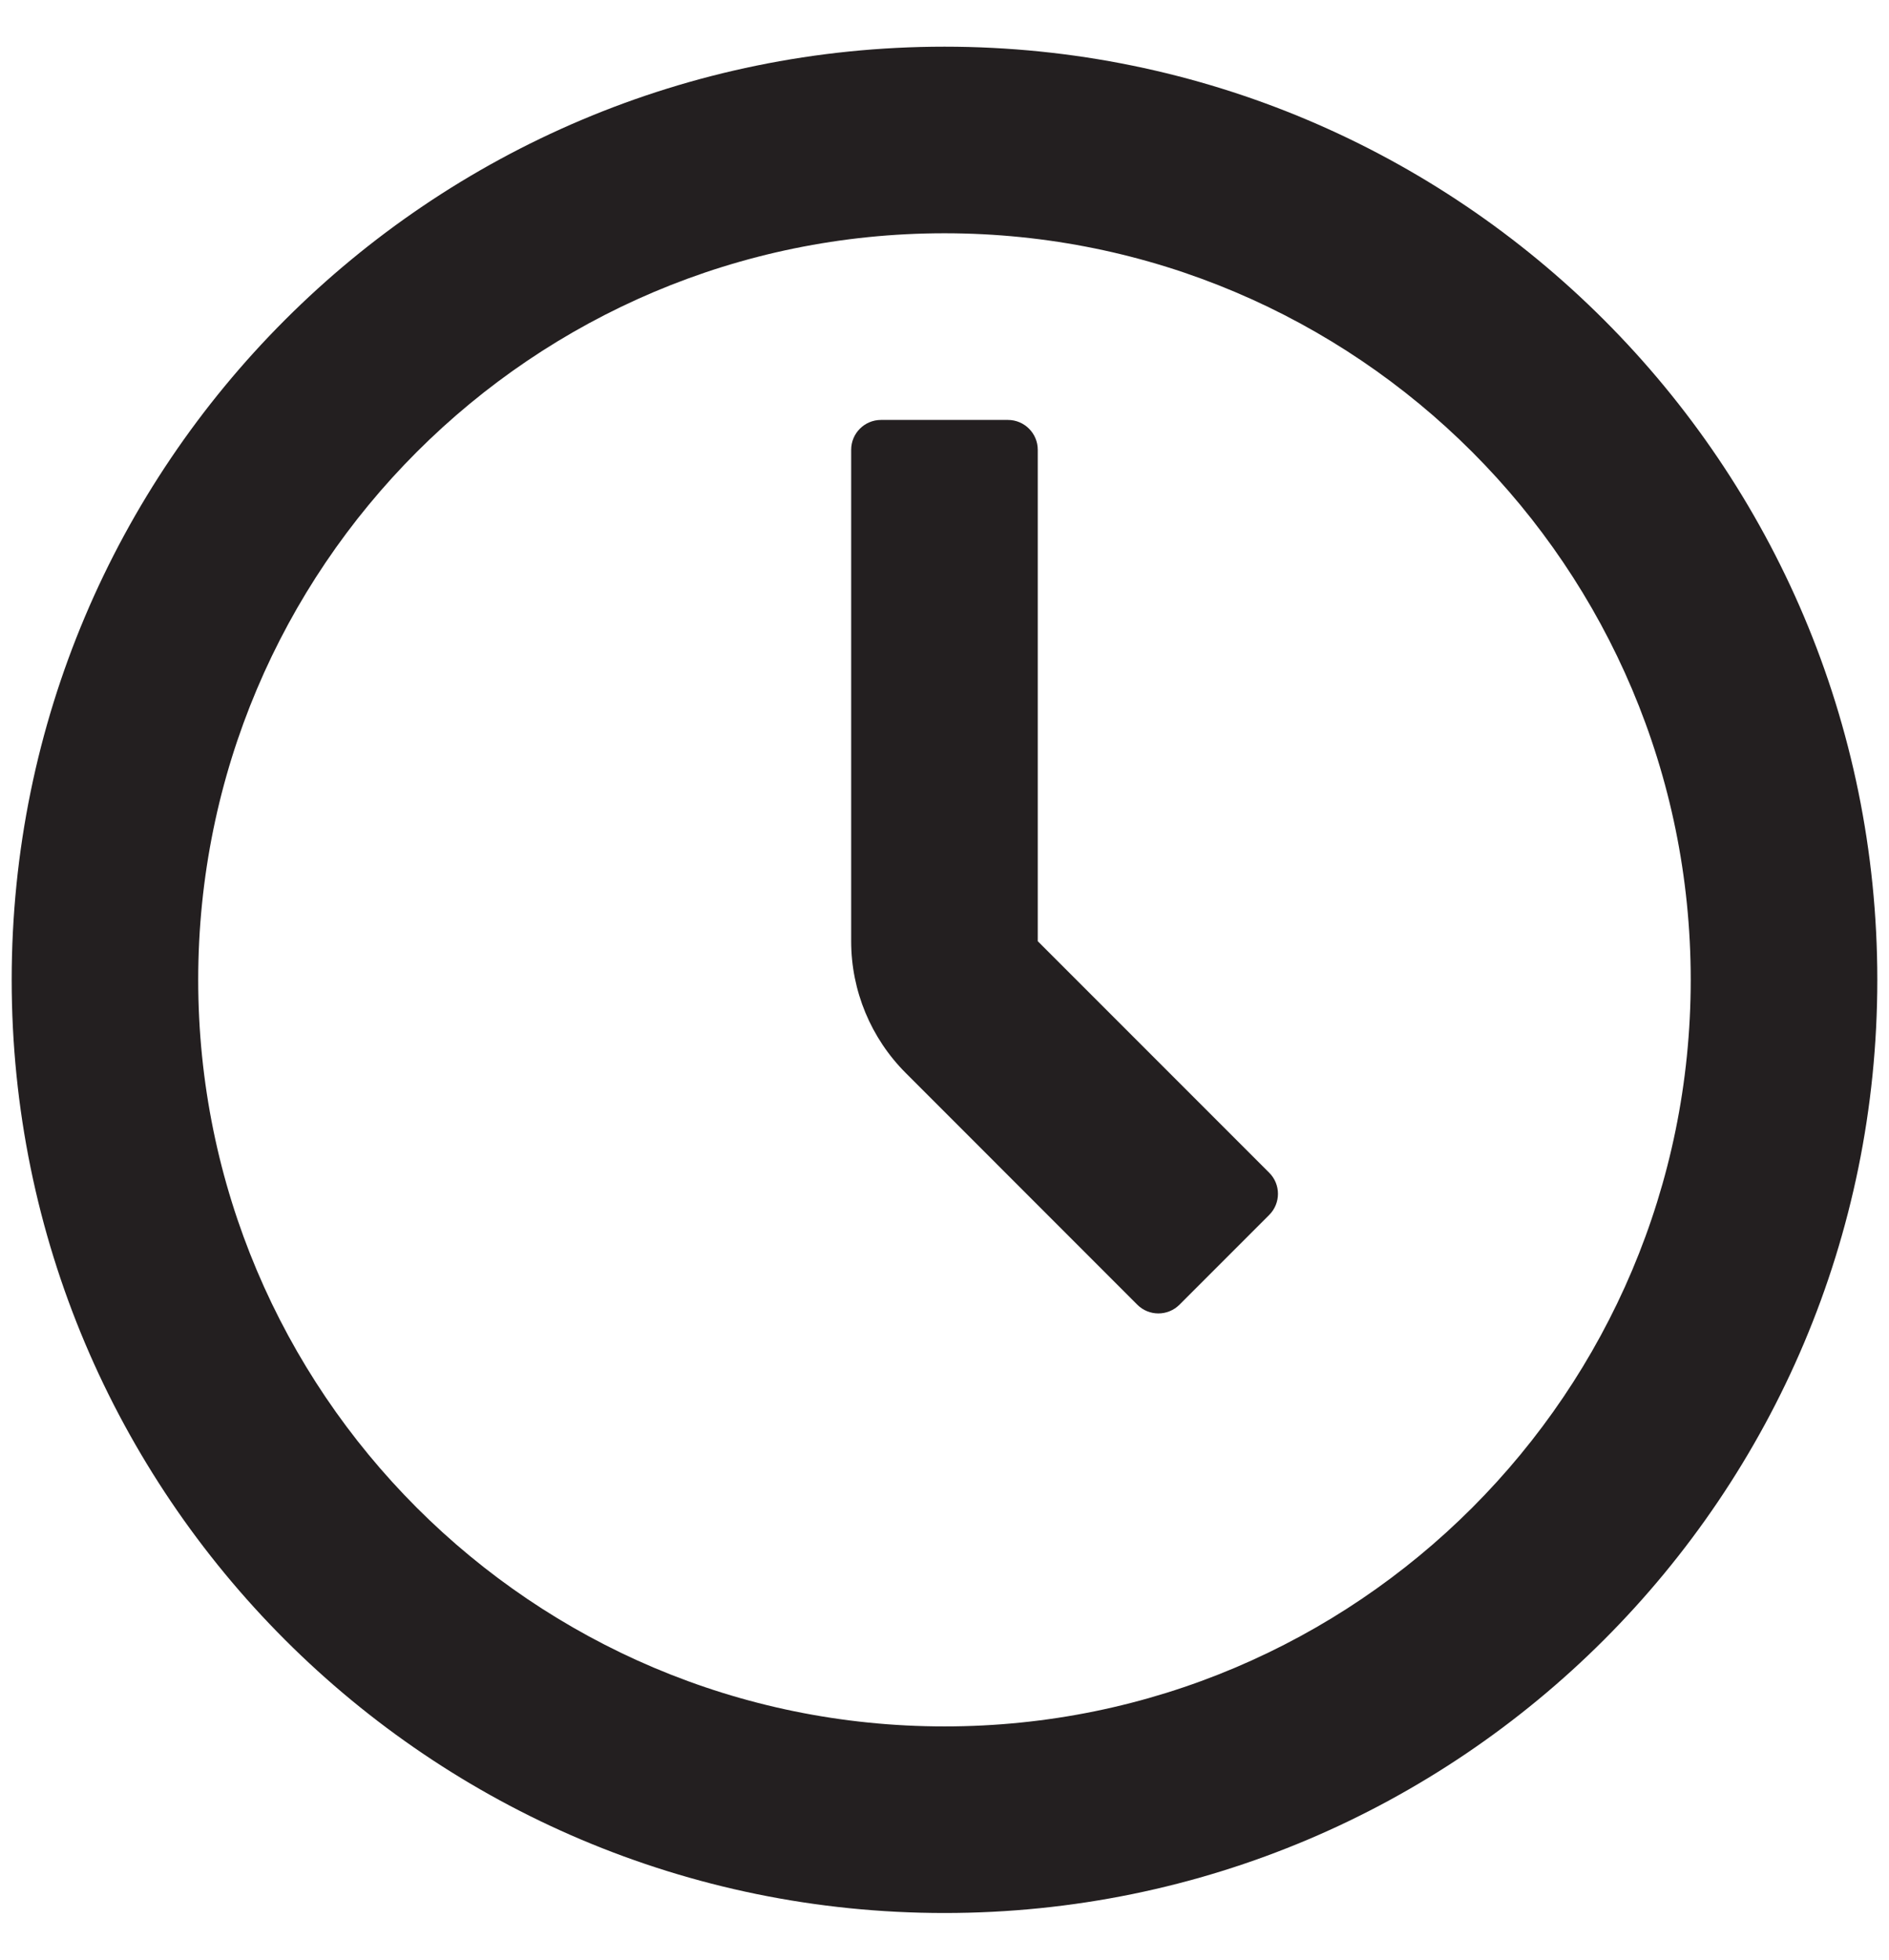
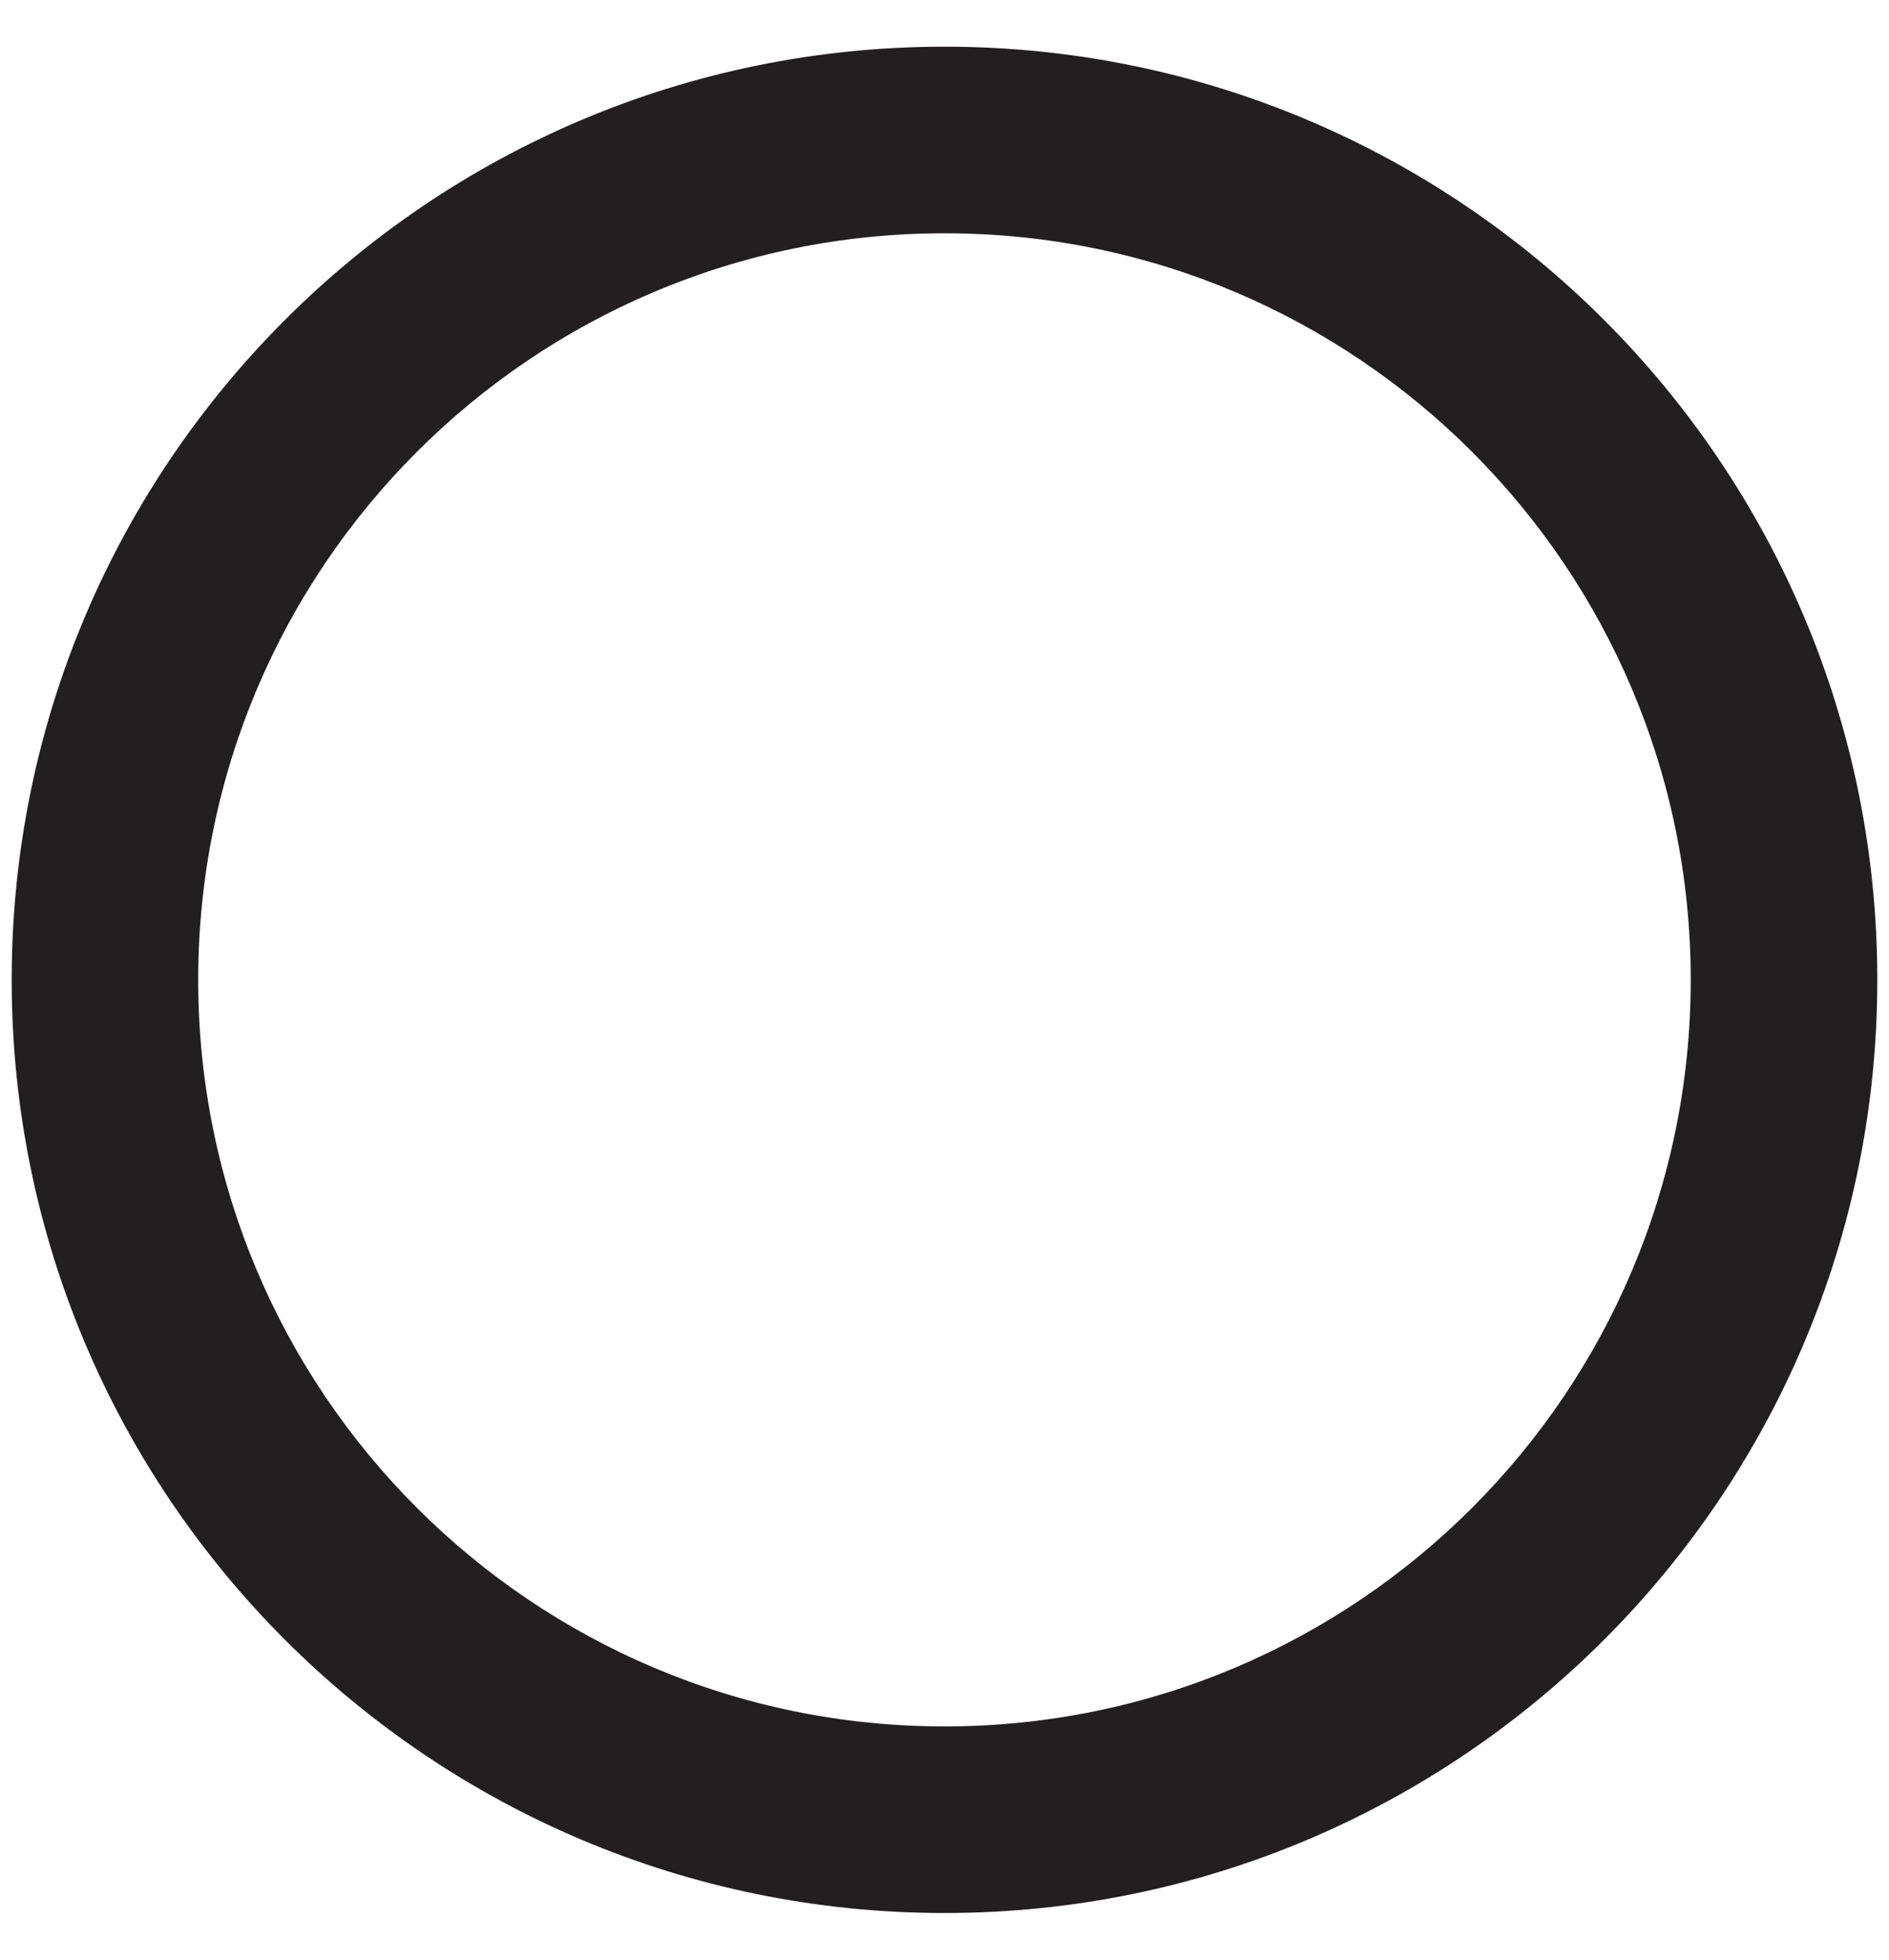
<svg xmlns="http://www.w3.org/2000/svg" width="27" height="28" viewBox="0 0 27 28" fill="none">
  <path fill-rule="evenodd" clip-rule="evenodd" d="M13.5 3.333C7.609 3.333 2.833 8.109 2.833 14C2.833 19.891 7.609 24.667 13.5 24.667C19.391 24.667 24.166 19.891 24.166 14C24.166 8.109 19.391 3.333 13.5 3.333ZM0.167 14C0.167 6.636 6.136 0.667 13.5 0.667C20.864 0.667 26.833 6.636 26.833 14C26.833 21.364 20.864 27.333 13.5 27.333C6.136 27.333 0.167 21.364 0.167 14Z" fill="#231F20" />
-   <path fill-rule="evenodd" clip-rule="evenodd" d="M12.166 13.448V6.427C12.166 6.191 12.357 6 12.593 6H14.406C14.642 6 14.833 6.191 14.833 6.427V13.448L18.141 16.756C18.308 16.922 18.308 17.192 18.141 17.359L16.859 18.641C16.692 18.808 16.422 18.808 16.255 18.641L12.948 15.333C12.447 14.833 12.166 14.155 12.166 13.448Z" fill="#231F20" />
</svg>